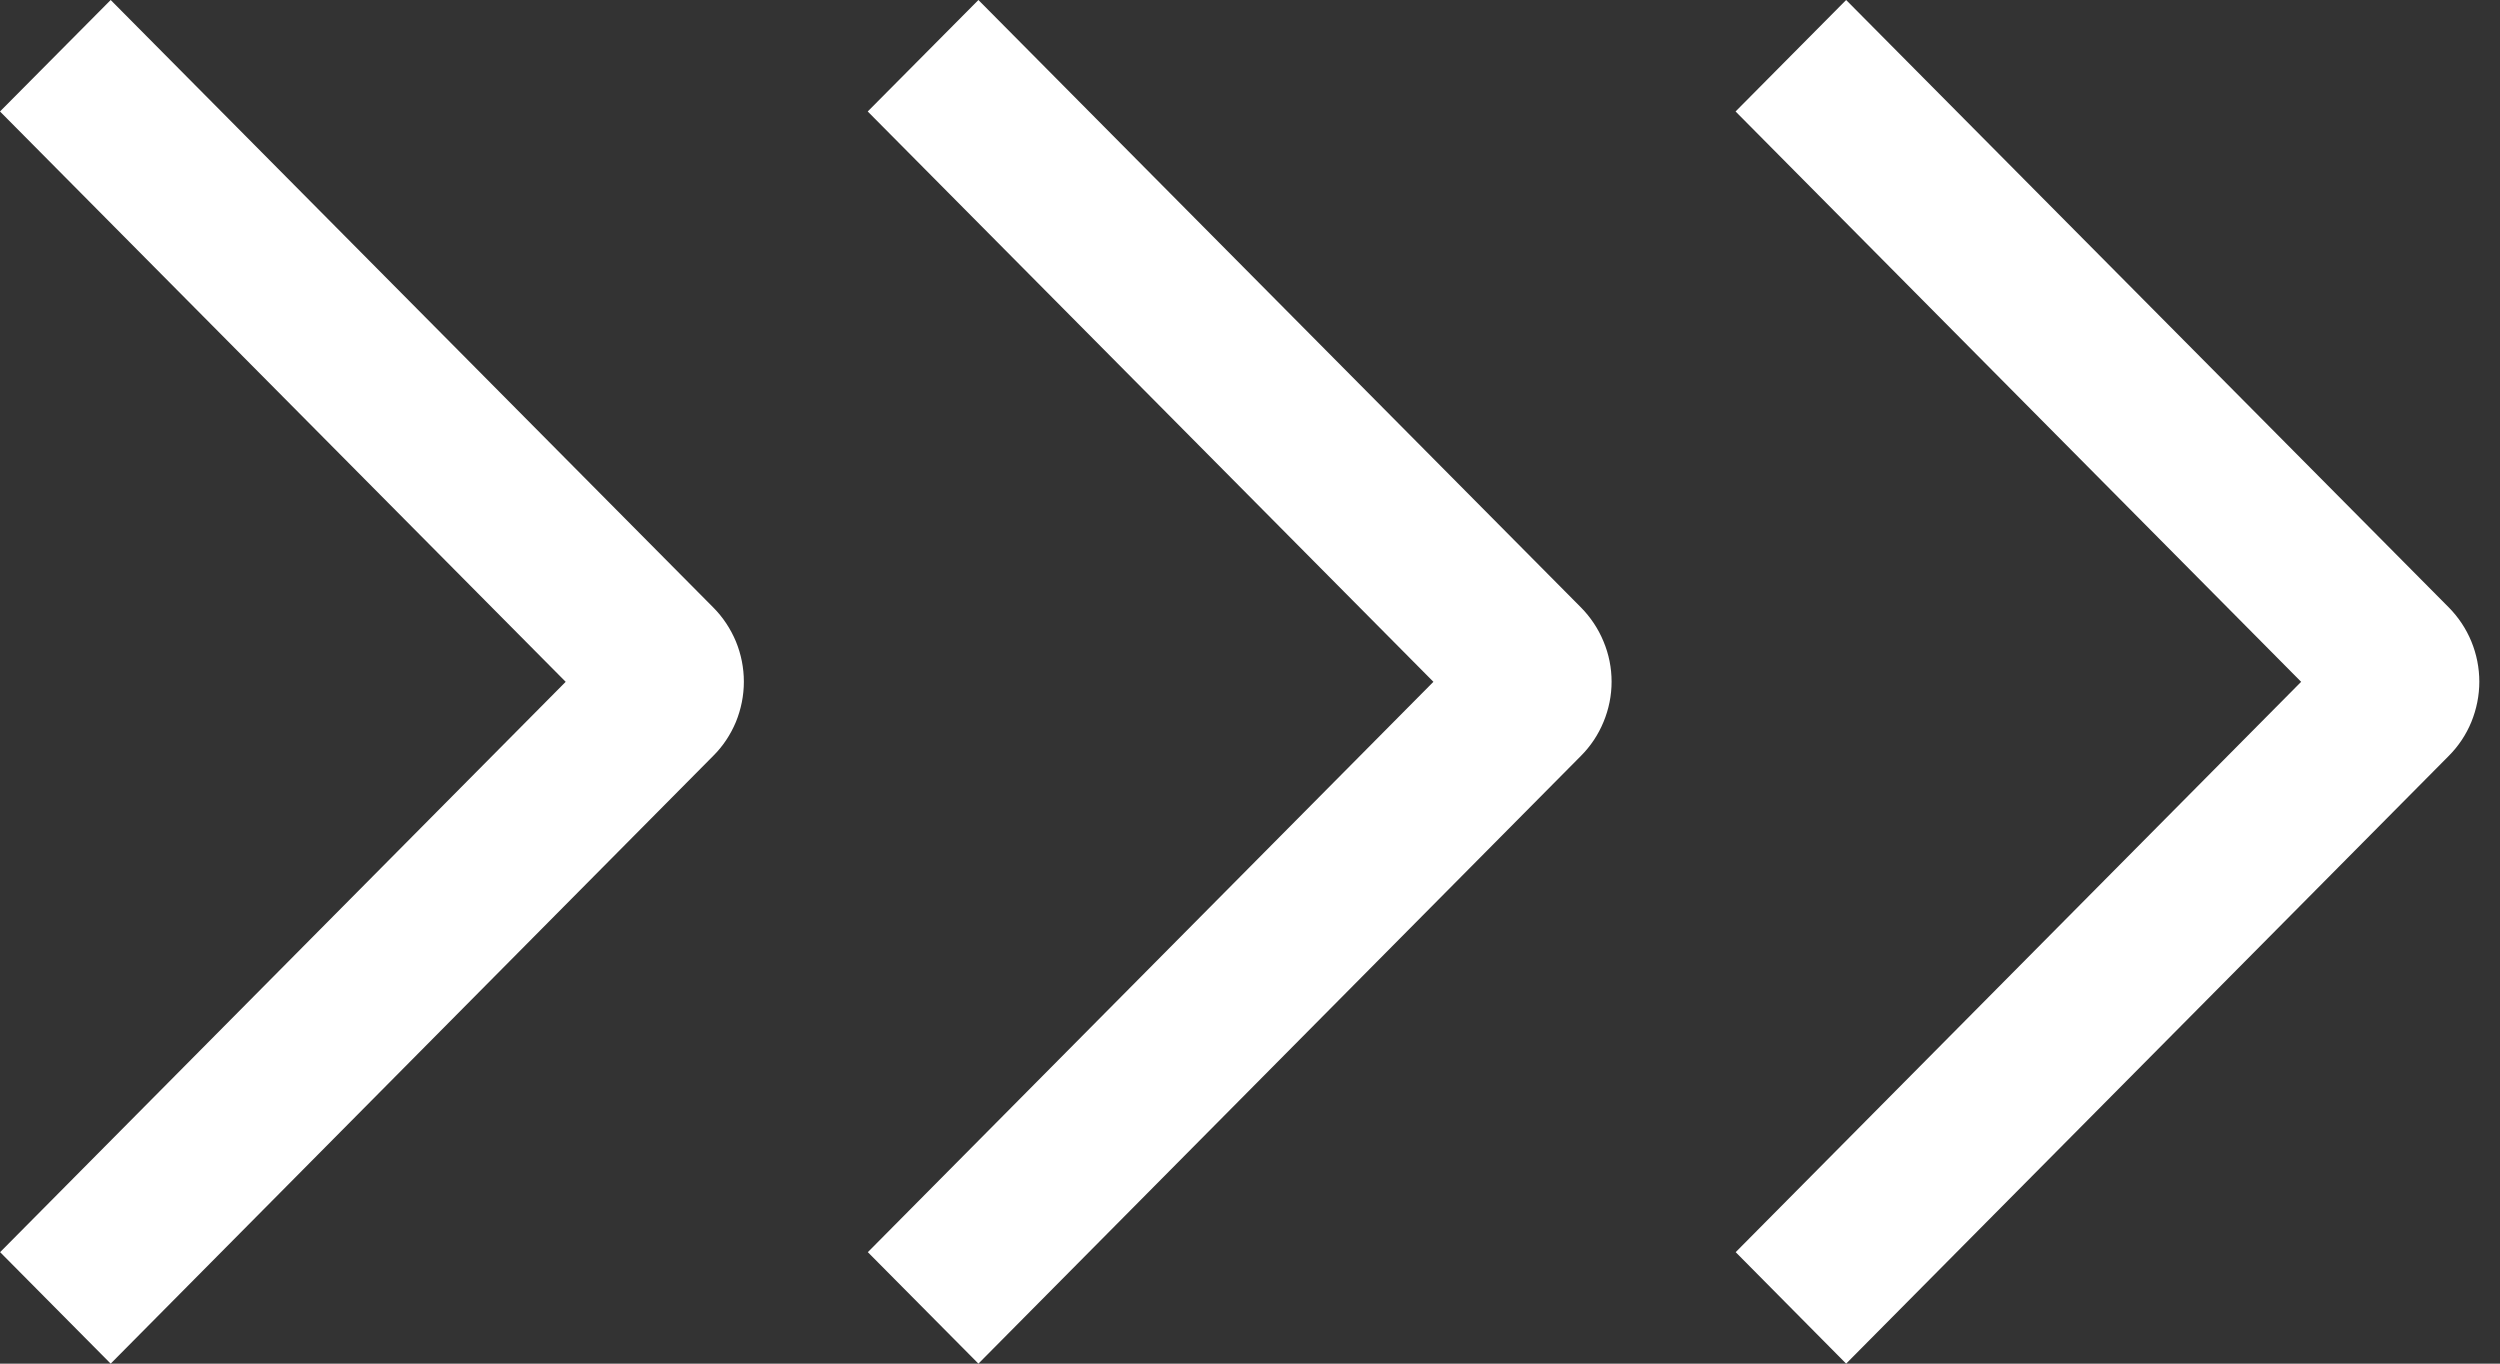
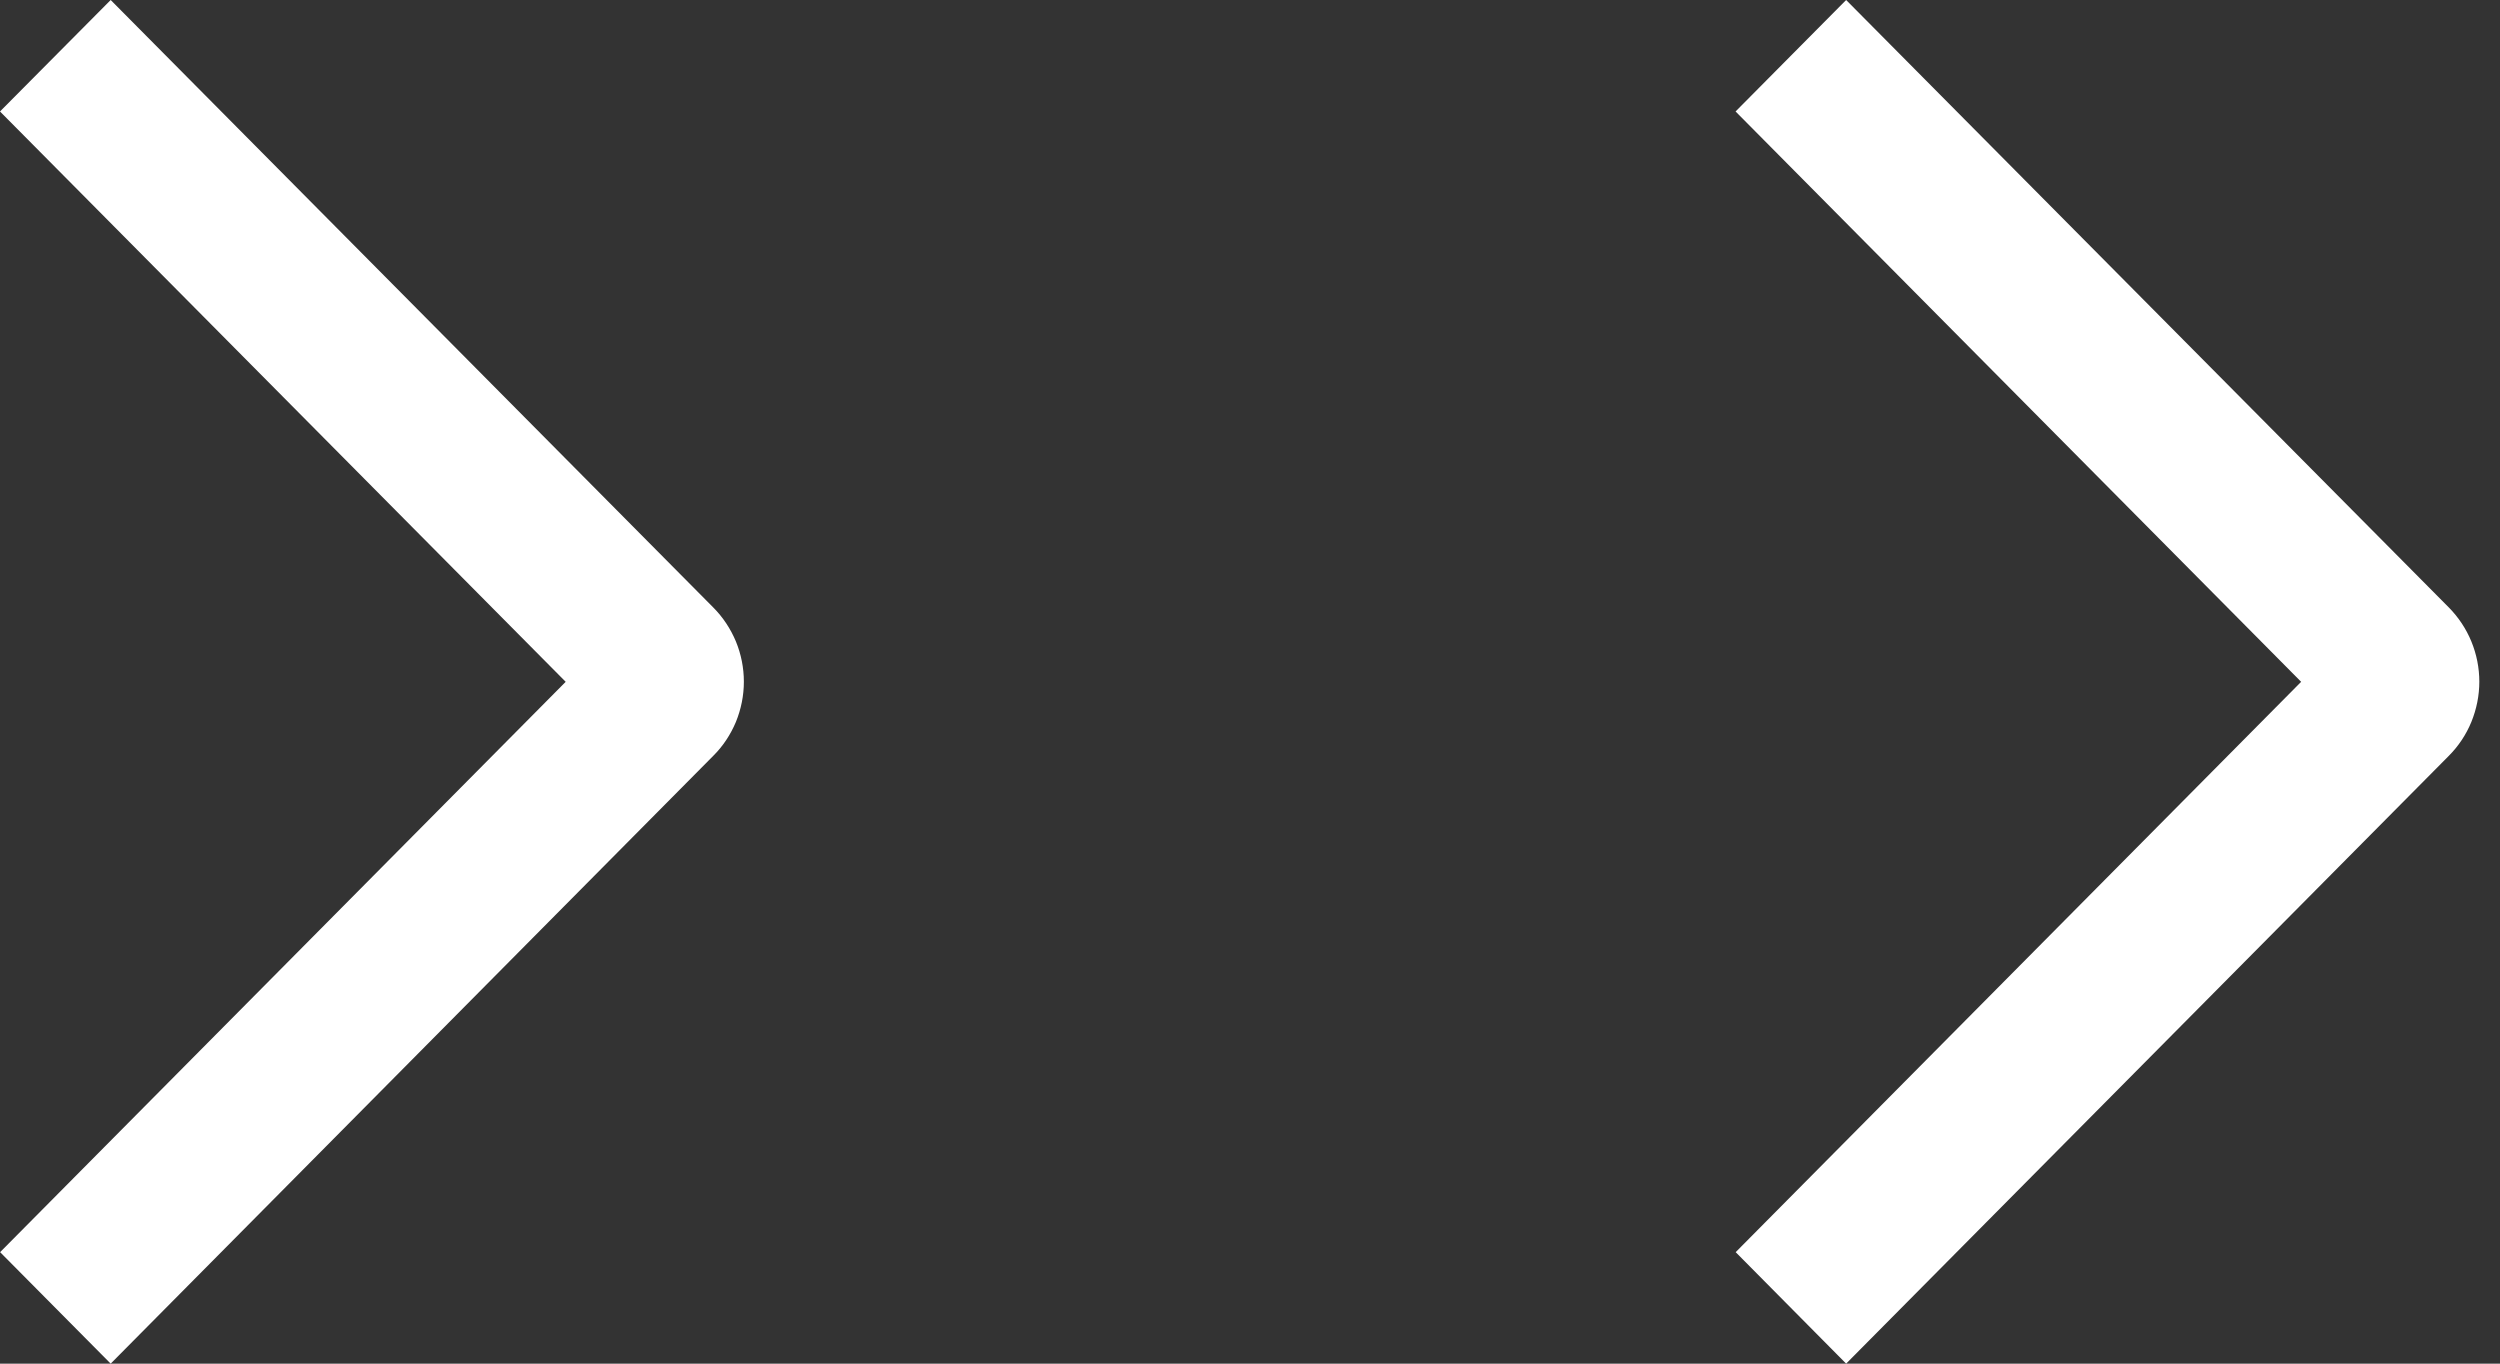
<svg xmlns="http://www.w3.org/2000/svg" width="22" height="12" viewBox="0 0 22 12" fill="none">
  <rect x="0" y="0" width="22" height="12" fill="#333333" stroke="none" />
  <path d="M0 0.981L0.974 2.45529e-05L6.276 5.345C6.362 5.431 6.429 5.533 6.476 5.645C6.522 5.757 6.546 5.877 6.546 5.999C6.546 6.12 6.522 6.24 6.476 6.353C6.429 6.465 6.362 6.567 6.276 6.652L0.974 12L0.001 11.019L4.978 6L0 0.981Z" fill="white" />
-   <path d="M7.636 0.981L8.61 2.45529e-05L13.912 5.345C13.997 5.431 14.065 5.533 14.111 5.645C14.158 5.757 14.182 5.877 14.182 5.999C14.182 6.12 14.158 6.24 14.111 6.353C14.065 6.465 13.997 6.567 13.912 6.652L8.61 12L7.637 11.019L12.614 6L7.636 0.981Z" fill="white" />
  <path d="M15.273 0.981L16.246 2.45529e-05L21.549 5.345C21.634 5.431 21.702 5.533 21.748 5.645C21.794 5.757 21.818 5.877 21.818 5.999C21.818 6.12 21.794 6.24 21.748 6.353C21.702 6.465 21.634 6.567 21.549 6.652L16.246 12L15.274 11.019L20.25 6L15.273 0.981Z" fill="white" />
</svg>